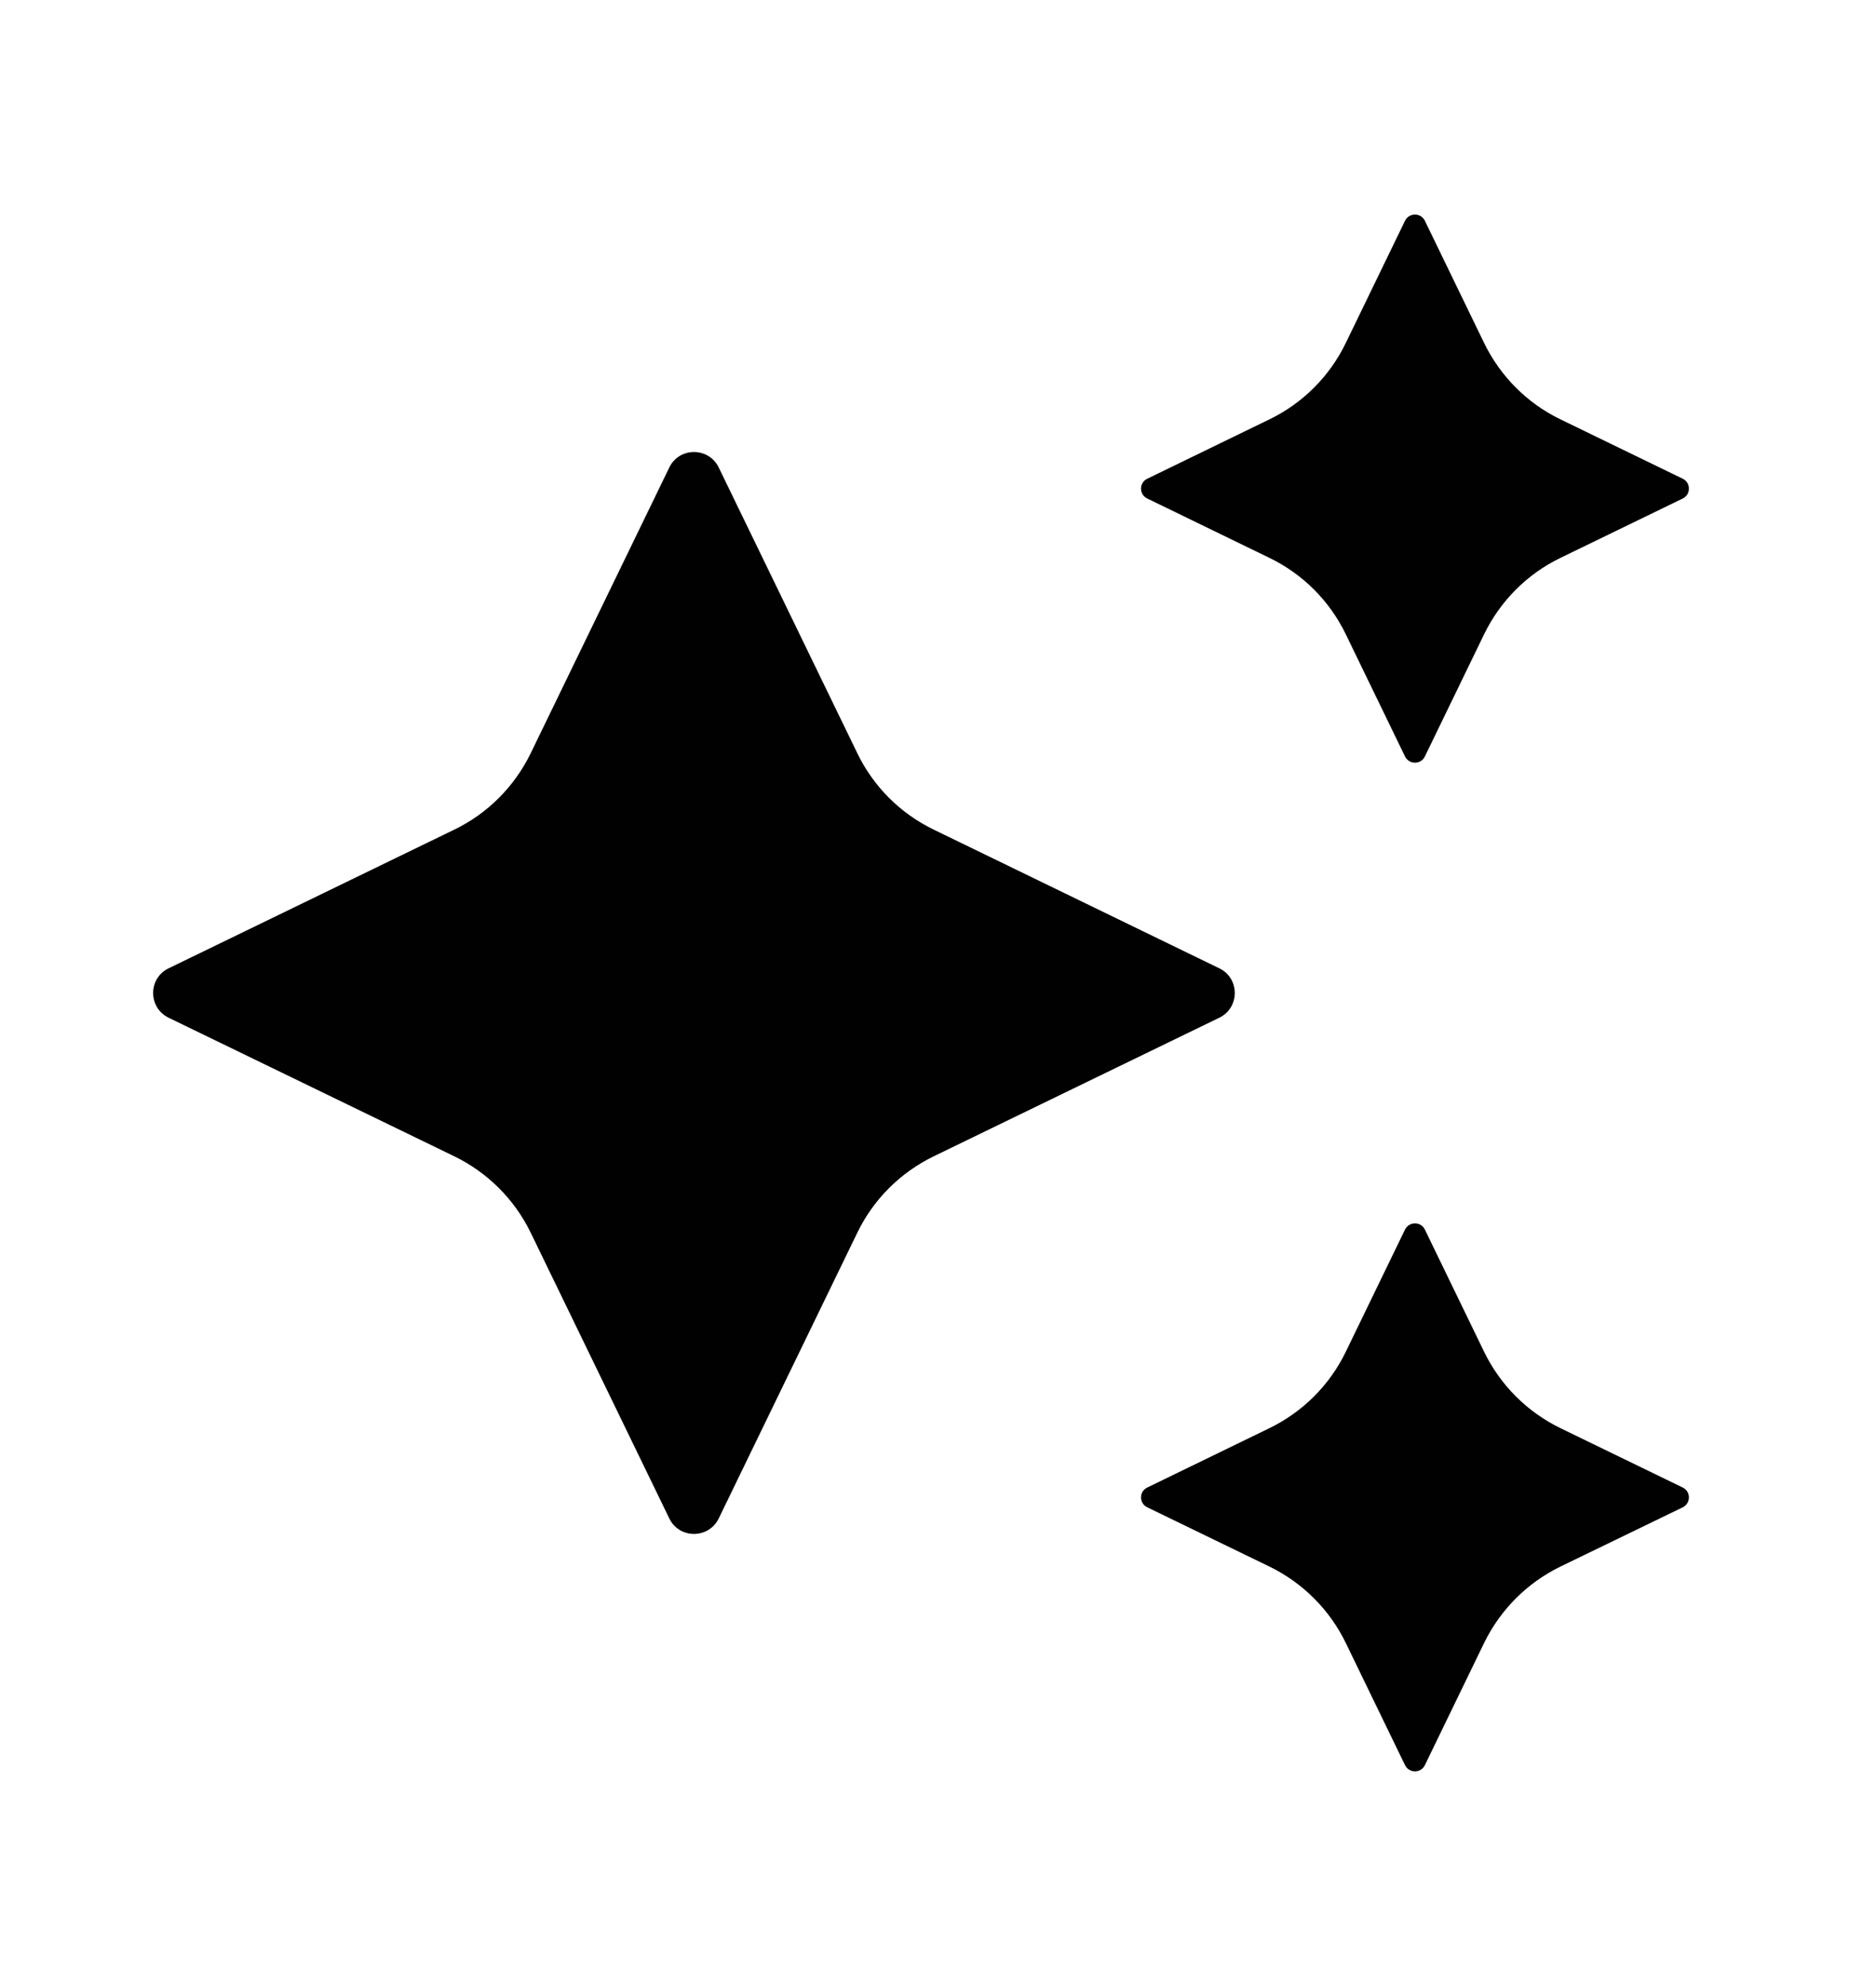
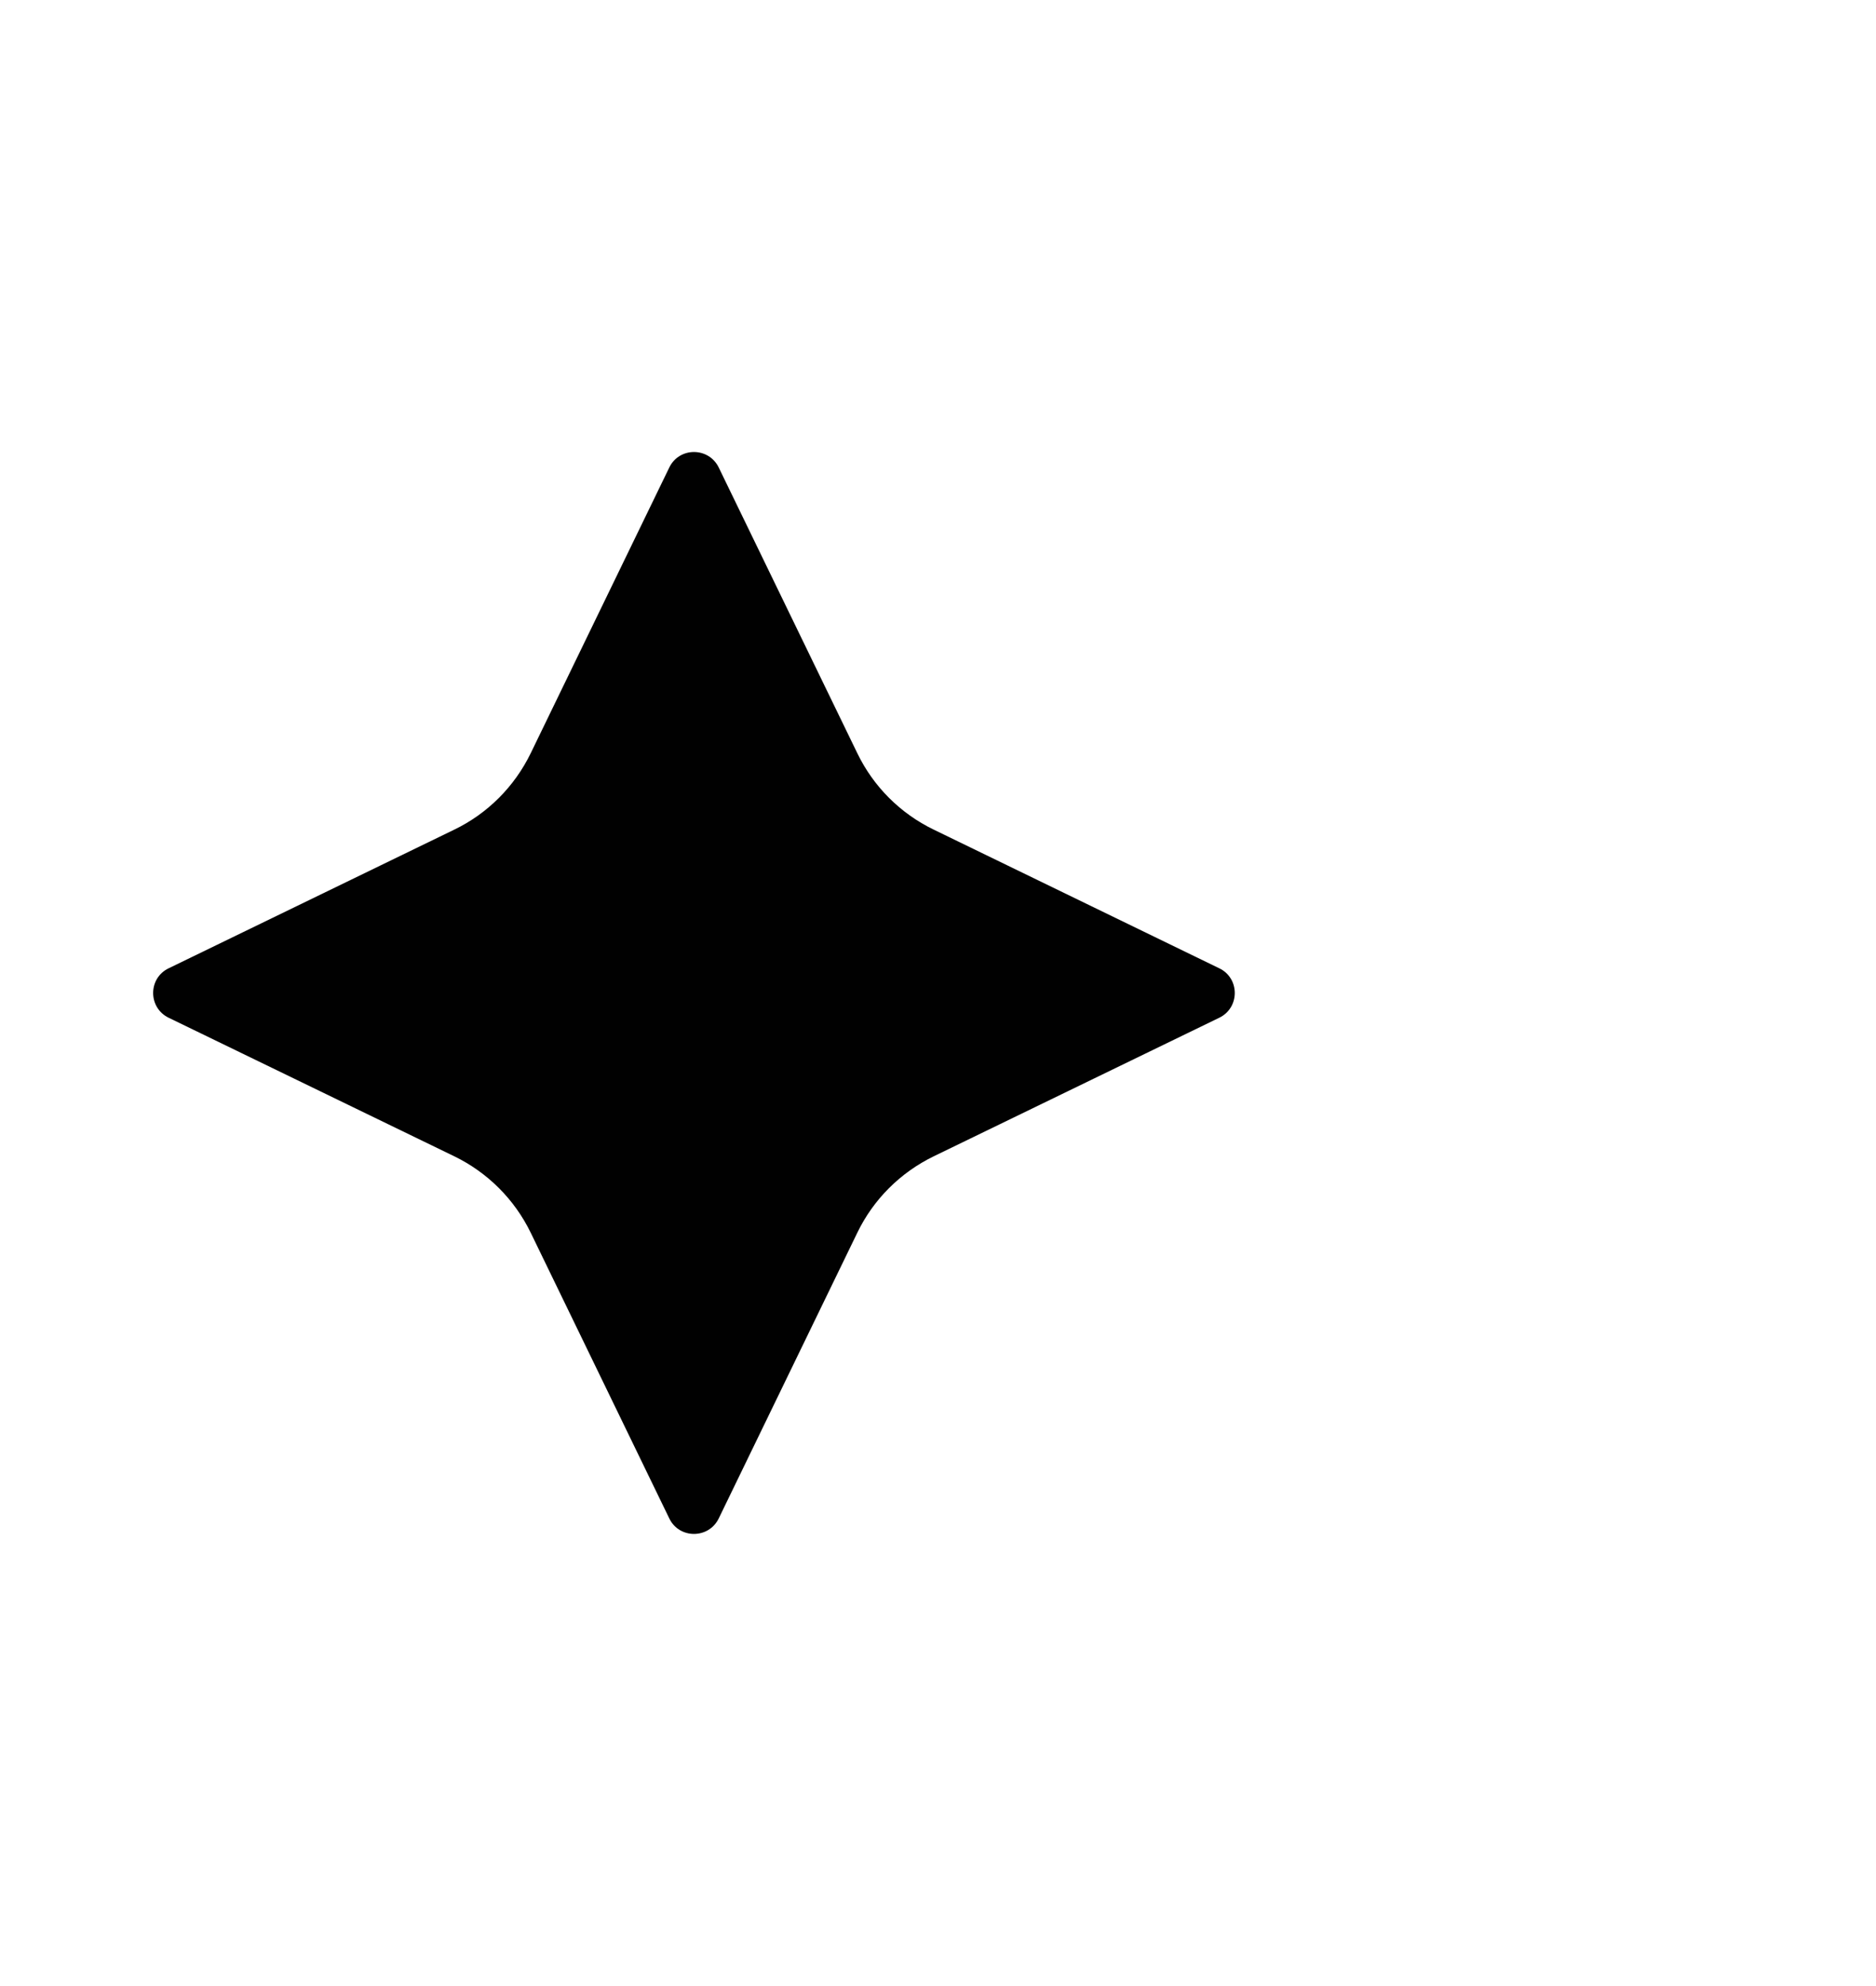
<svg xmlns="http://www.w3.org/2000/svg" width="17" height="18" viewBox="0 0 17 18" fill="none">
  <path d="M6.065 4.237C6.155 4.05 6.422 4.05 6.513 4.237L7.769 6.827C7.915 7.129 8.159 7.373 8.461 7.519L11.049 8.776C11.236 8.866 11.236 9.133 11.049 9.224L8.461 10.48C8.159 10.627 7.915 10.87 7.769 11.172L6.513 13.762C6.422 13.949 6.155 13.949 6.065 13.762L4.809 11.172C4.662 10.87 4.419 10.627 4.117 10.48L1.528 9.224C1.341 9.133 1.341 8.866 1.528 8.776L4.117 7.519C4.419 7.373 4.662 7.129 4.809 6.827L6.065 4.237Z" fill="#010101" />
-   <path d="M12.732 2.001C12.769 1.926 12.876 1.926 12.912 2.001L13.449 3.109C13.596 3.411 13.839 3.655 14.141 3.801L15.249 4.339C15.323 4.375 15.323 4.482 15.249 4.518L14.141 5.056C13.839 5.202 13.596 5.446 13.449 5.748L12.912 6.856C12.876 6.931 12.769 6.931 12.732 6.856L12.195 5.748C12.049 5.446 11.805 5.202 11.503 5.056L10.396 4.518C10.321 4.482 10.321 4.375 10.396 4.339L11.503 3.801C11.805 3.655 12.049 3.411 12.195 3.109L12.732 2.001Z" fill="#010101" />
-   <path d="M12.732 11.144C12.769 11.069 12.876 11.069 12.912 11.144L13.449 12.252C13.596 12.554 13.839 12.797 14.141 12.944L15.249 13.482C15.323 13.518 15.323 13.624 15.249 13.661L14.141 14.198C13.839 14.345 13.596 14.589 13.449 14.89L12.912 15.998C12.876 16.073 12.769 16.073 12.732 15.998L12.195 14.89C12.049 14.589 11.805 14.345 11.503 14.198L10.396 13.661C10.321 13.624 10.321 13.518 10.396 13.482L11.503 12.944C11.805 12.797 12.049 12.554 12.195 12.252L12.732 11.144Z" fill="#010101" />
</svg>